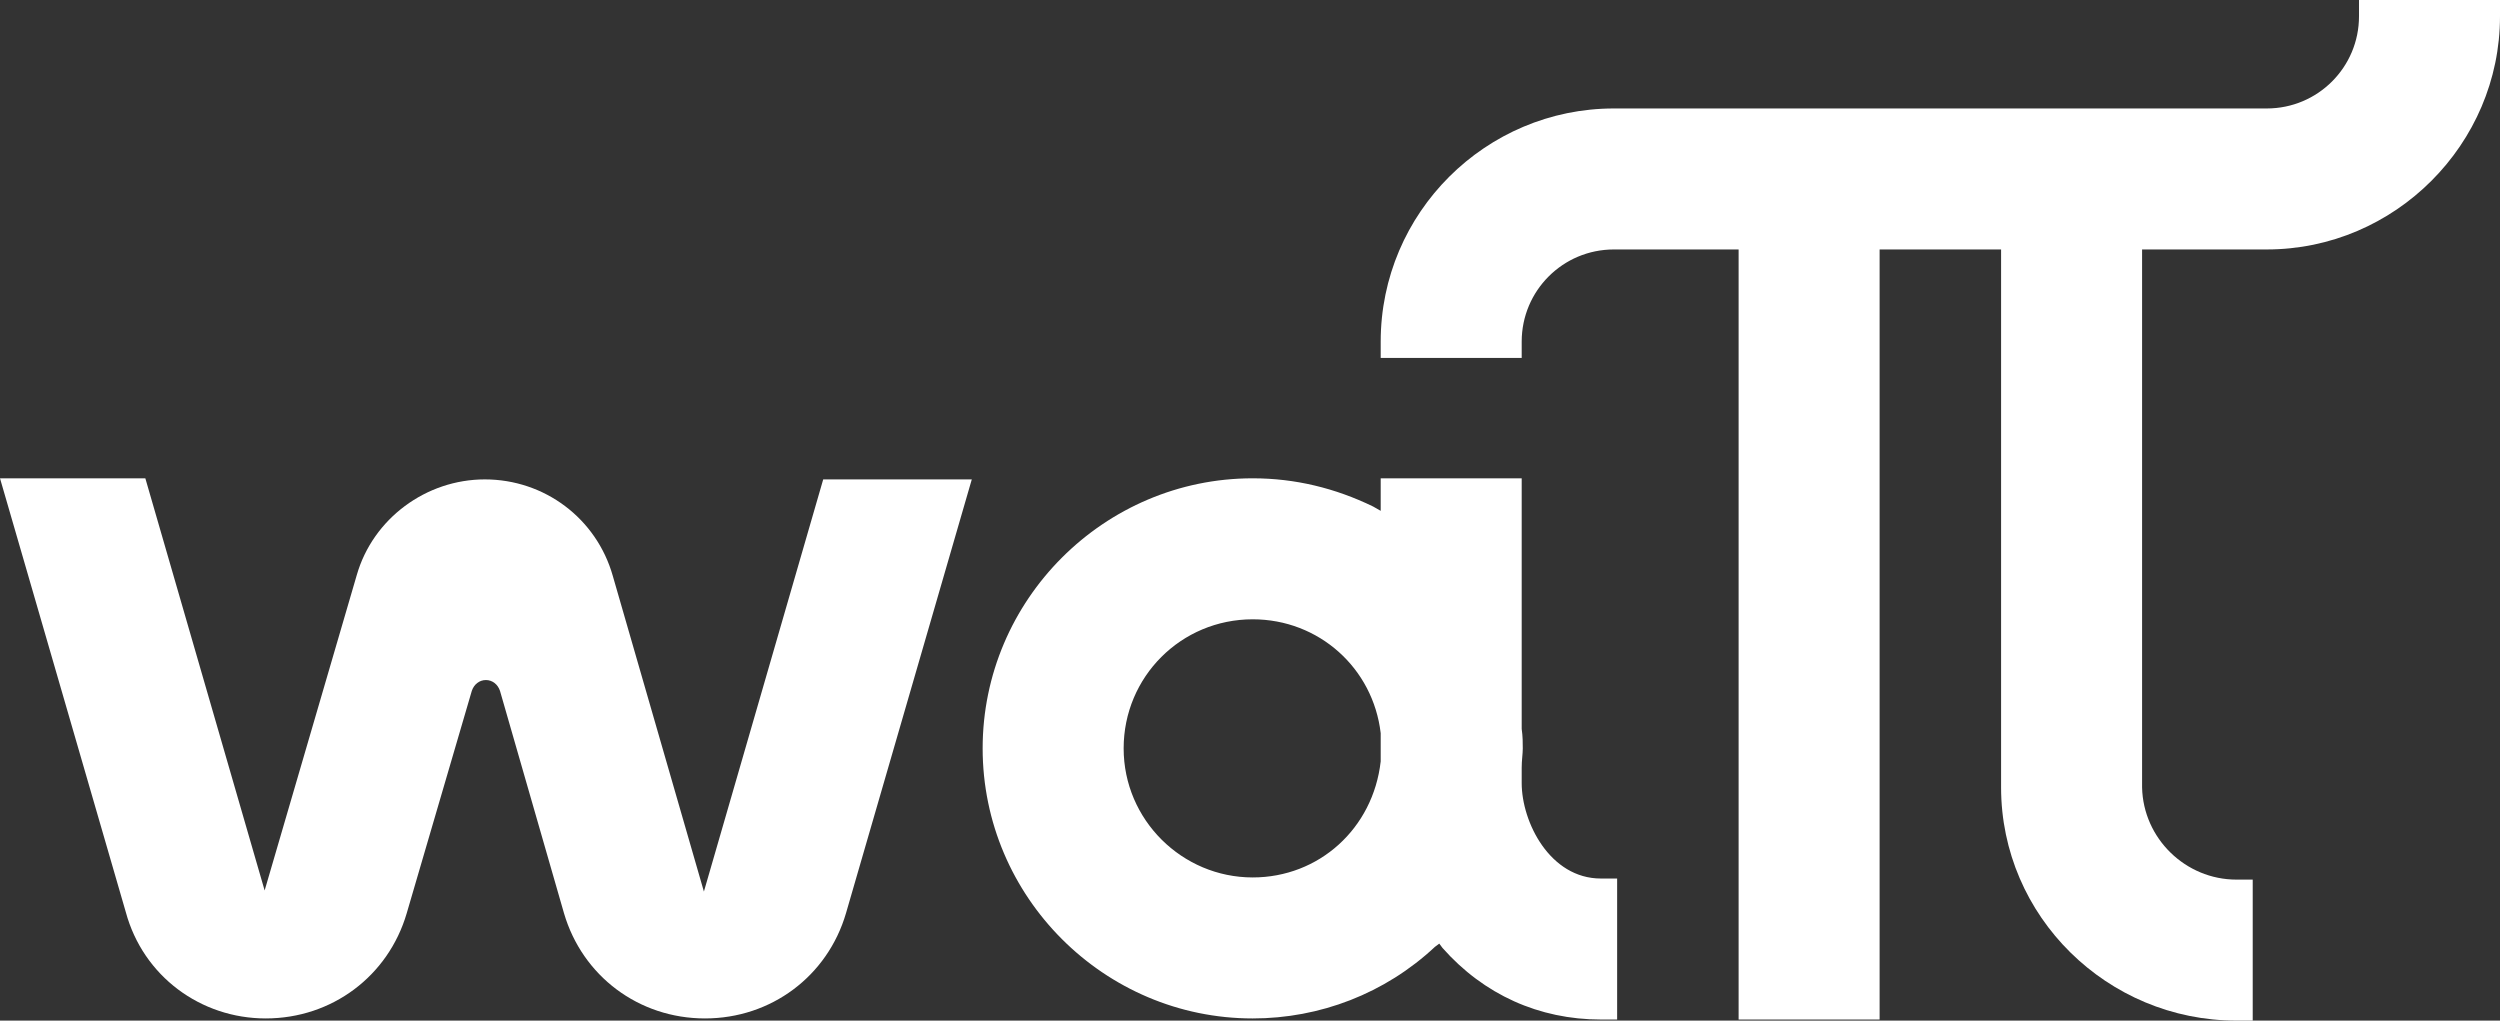
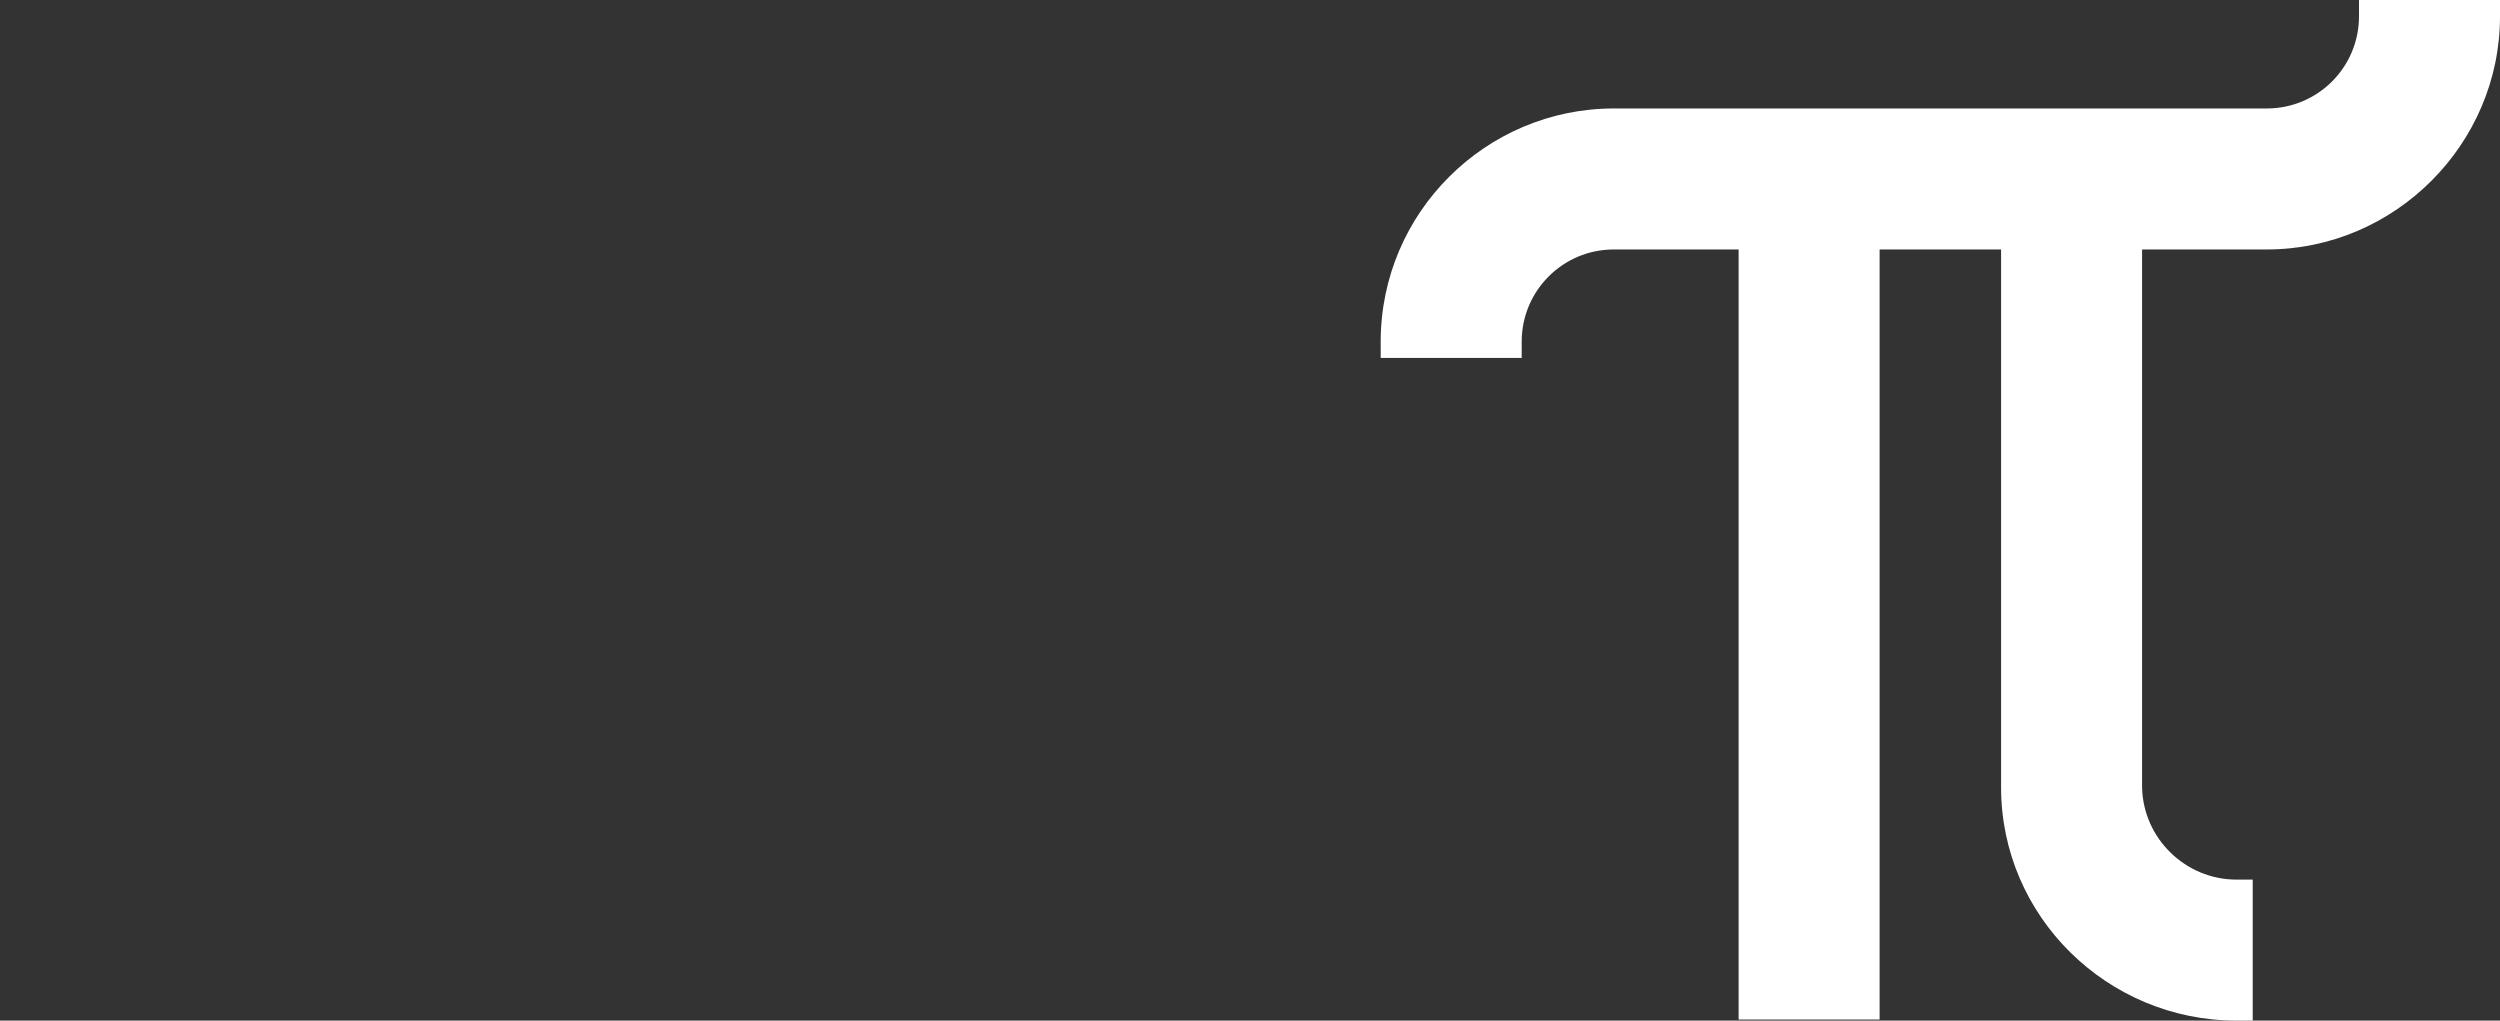
<svg xmlns="http://www.w3.org/2000/svg" id="Layer_1" x="0px" y="0px" viewBox="0 0 230.5 94.1" style="enable-background:new 0 0 230.5 94.1;" xml:space="preserve">
  <rect x="0" y="0" width="230.5" height="94.1" fill="#333333" stroke="none" />
  <style type="text/css"> .st0{fill:#FFFFFF;} </style>
  <path class="st0" d="M230.5,1.5V0h-13v1.5c0,4.7-3.8,8.5-8.5,8.5l-60.2,0c-11.8,0-21.5,9.6-21.5,21.5V33h13v-1.5 c0-4.7,3.8-8.5,8.5-8.5h11.5V94h13V23l11.2,0l0,48.1l0,1.5c0,11.9,9.8,21.5,21.7,21.5h1.5v-13h-1.5c-4.7,0-8.6-3.8-8.7-8.5V23 l11.5,0C220.8,23,230.5,13.3,230.5,1.5z" />
-   <path class="st0" d="M24.5,93.9c6.1,0,11.3-3.9,13-9.7l6-20.5c0.2-0.6,0.7-1,1.3-1c0.6,0,1.1,0.4,1.3,1L52,84.2 c1.7,5.8,6.9,9.7,13,9.7c6.1,0,11.3-3.9,13-9.7l11.6-40H75.9l-11,38l-8.4-29.1c-1.5-5.3-6.3-8.9-11.8-8.9c-5.4,0-10.3,3.6-11.8,8.8 l-8.5,29.1l-11-38H0l11.6,40C13.2,90,18.5,93.9,24.5,93.9z" />
-   <path class="st0" d="M140.3,72.2v-1.4c0-0.7,0.1-1.3,0.1-1.8c0-0.5,0-1.1-0.1-1.8l0-23.1h-13v3l-0.7-0.4c-3.5-1.7-7.2-2.6-11.1-2.6 c-13.7,0-24.9,11.2-24.9,24.9c0,13.7,11.2,24.9,24.9,24.9c6.2,0,12.2-2.3,16.8-6.6l0.4-0.3l0.3,0.4c3.8,4.3,8.9,6.6,14.6,6.6h1.5V81 h-1.5C142.9,81,140.3,75.8,140.3,72.2z M115.5,80.9c-6.5,0-11.9-5.3-11.9-11.9s5.3-11.9,11.9-11.9c6.1,0,11.1,4.5,11.8,10.5l0,2.6 C126.6,76.4,121.6,80.9,115.5,80.9z" />
</svg>